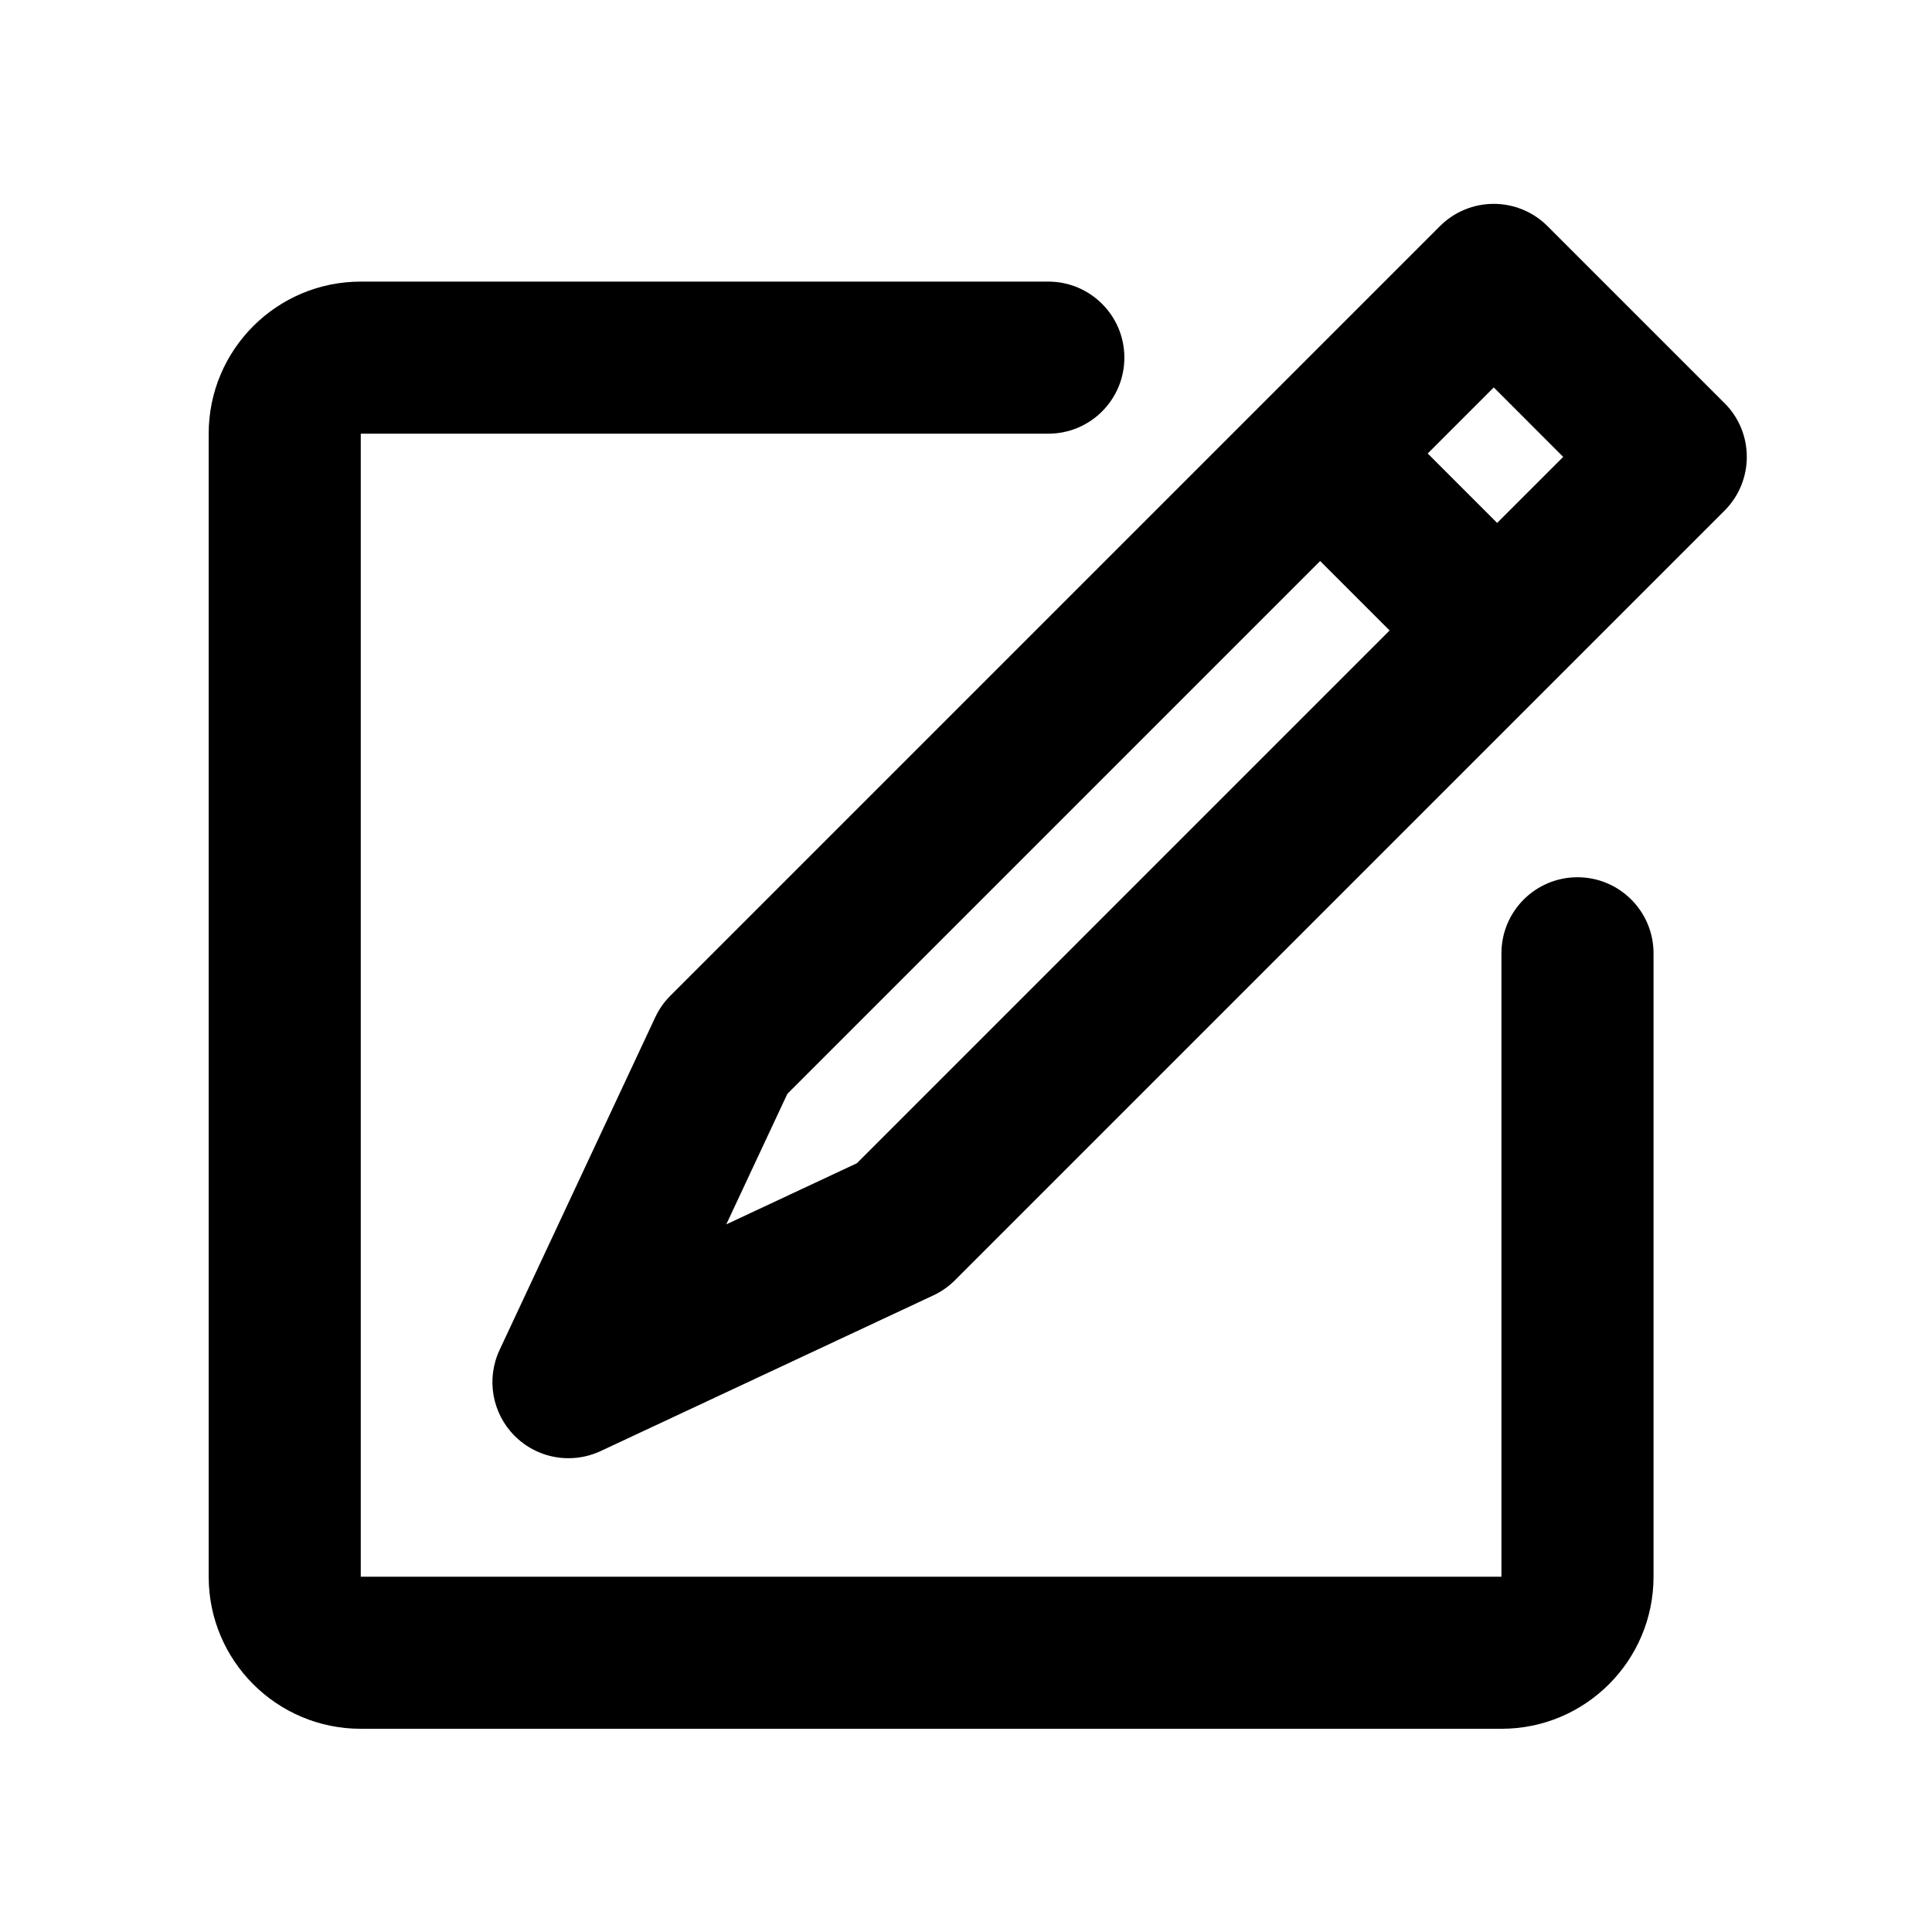
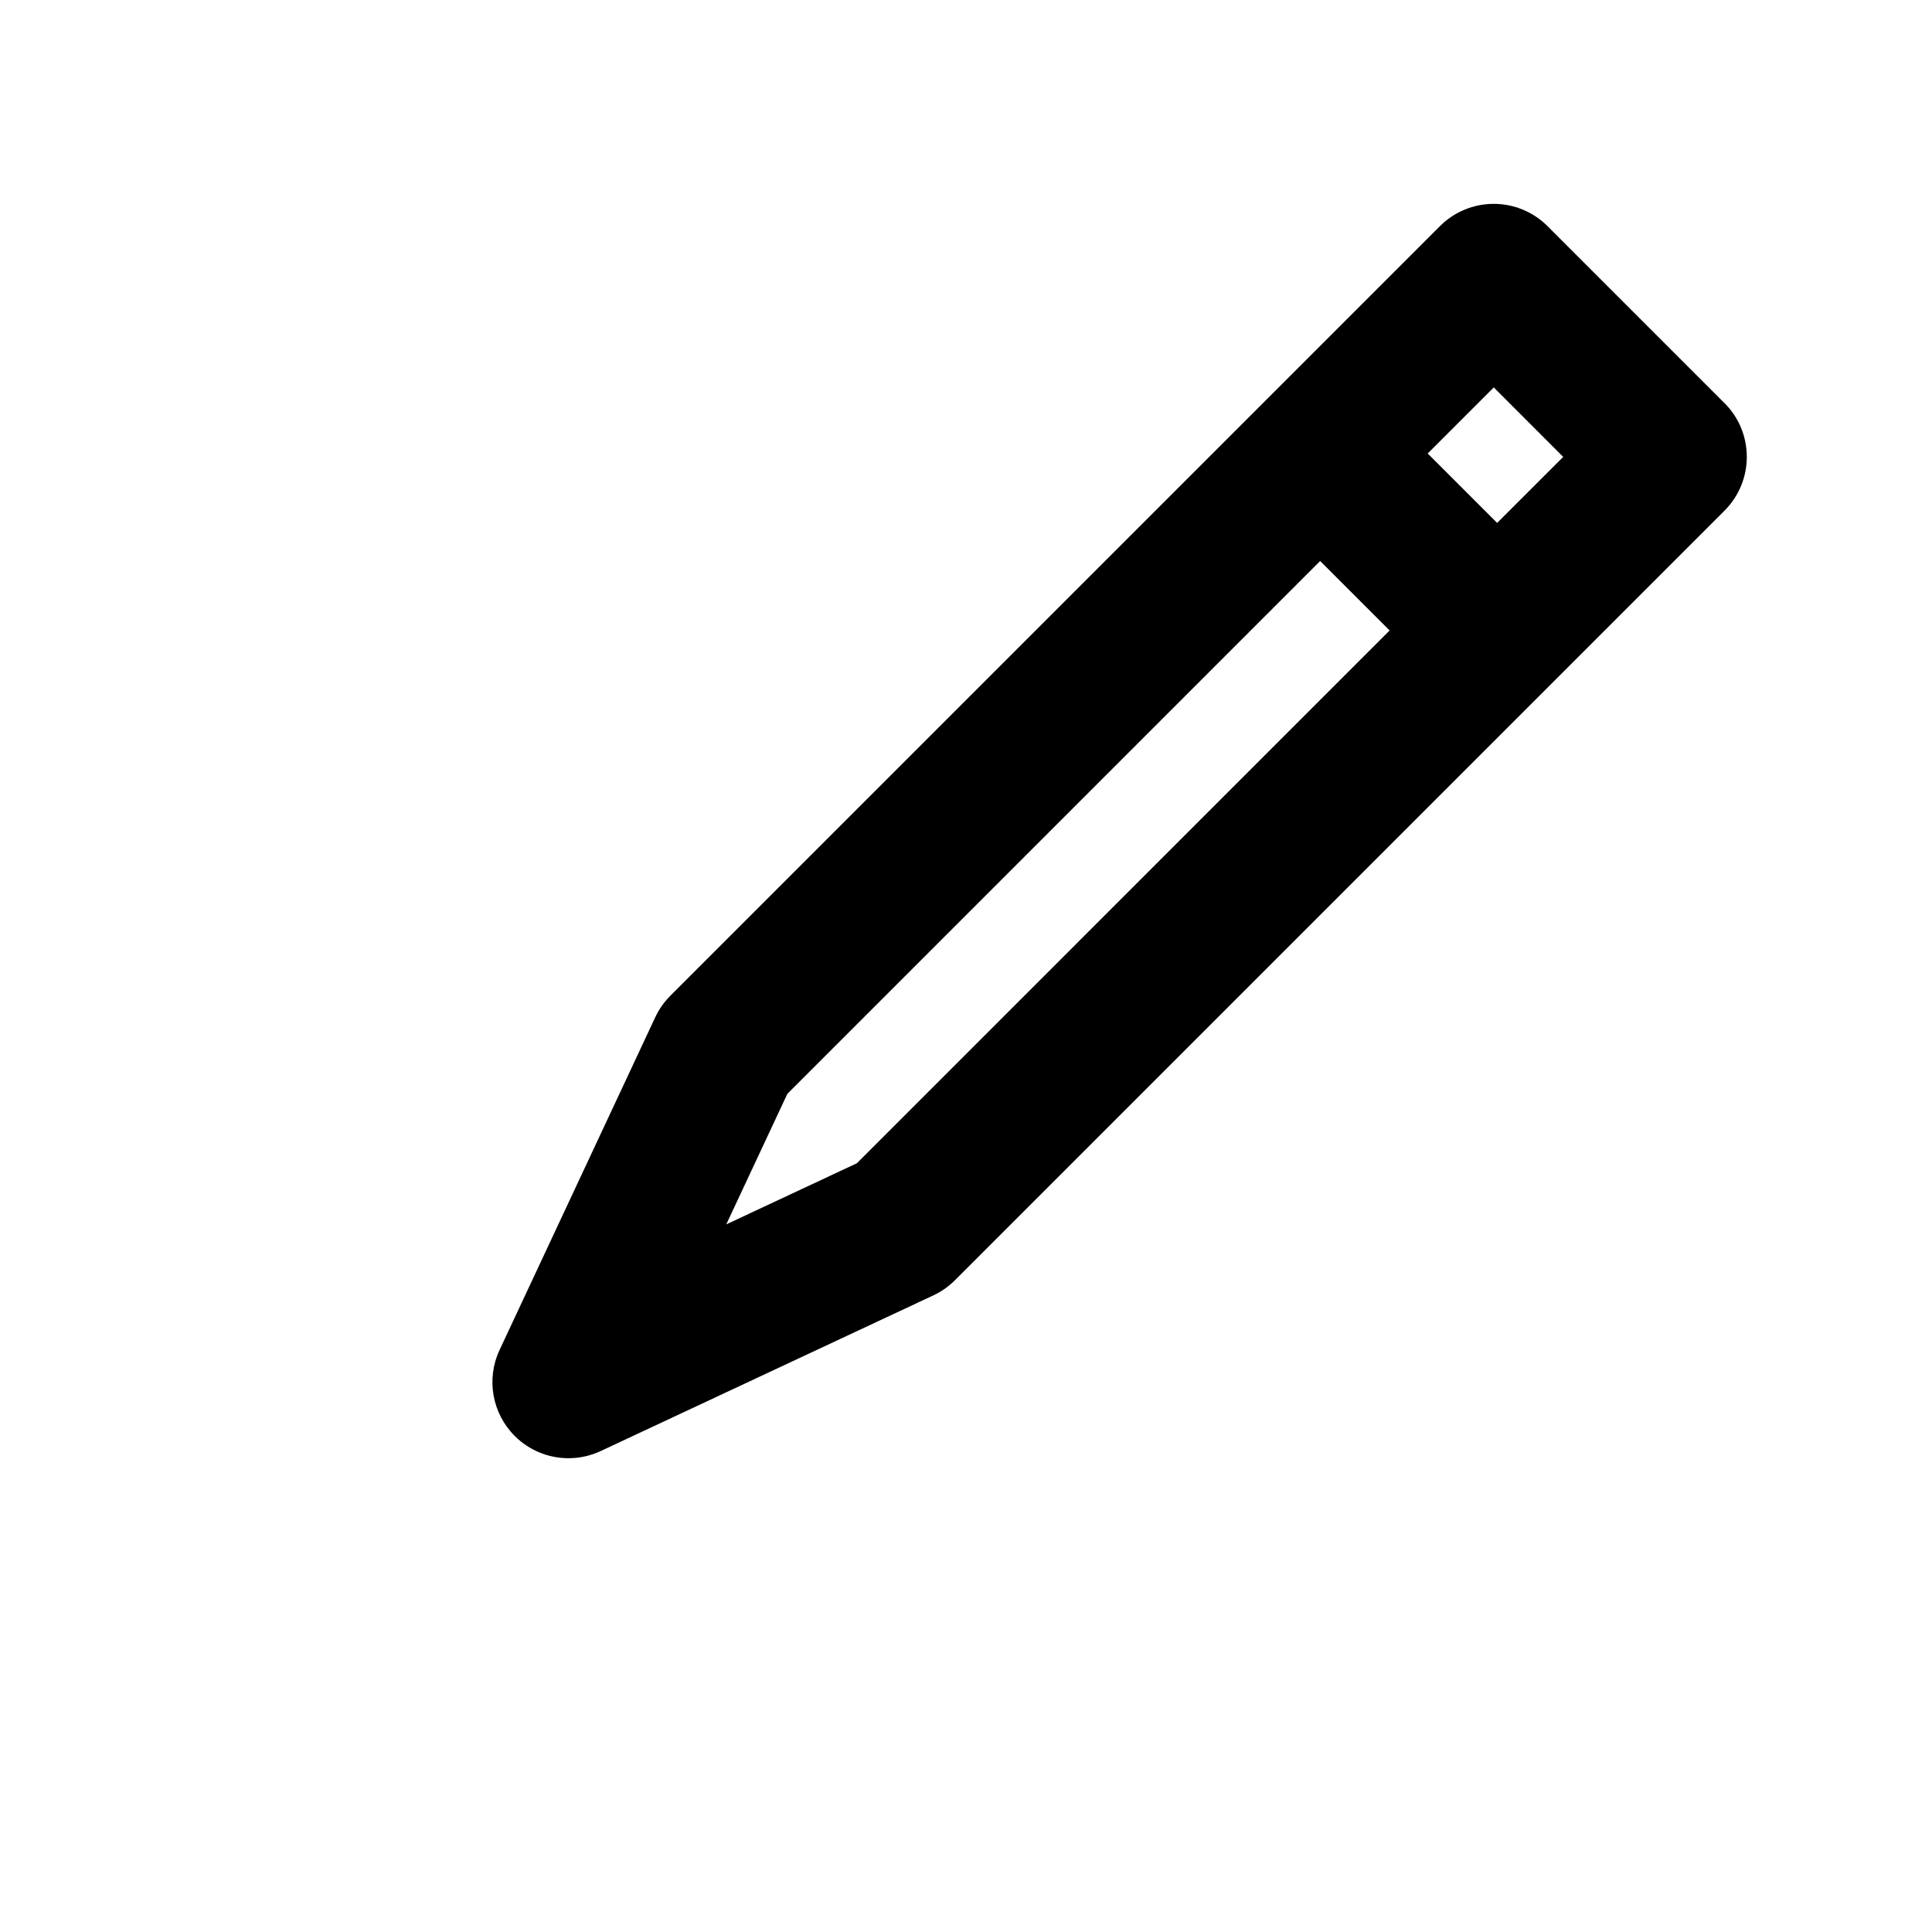
<svg xmlns="http://www.w3.org/2000/svg" fill="#000000" width="800px" height="800px" version="1.1" viewBox="144 144 512 512">
  <g>
    <path d="m601.01 250.83-46.91-46.91c-3.777-3.777-8.906-5.898-14.246-5.898-5.34 0-10.469 2.121-14.246 5.898l-203.95 203.95c-1.656 1.652-3.012 3.586-4.004 5.707l-41.258 88.168c-3.598 7.68-1.996 16.793 4.004 22.789 3.863 3.871 9.02 5.906 14.254 5.906 2.887 0 5.805-0.621 8.535-1.898l88.168-41.258c2.121-0.992 4.055-2.348 5.707-4.004l203.95-203.95c7.875-7.883 7.875-20.641 0-28.508zm-229.94 201.45-34.598 16.191 16.191-34.598 141.19-141.2 18.41 18.41zm169.69-169.7-18.402-18.402 17.508-17.508 18.402 18.41z" />
-     <path d="m562.05 376.48c-11.129 0-20.152 9.023-20.152 20.152v165.21h-302.29v-302.91h182.21c11.129 0 20.152-9.023 20.152-20.152s-9.023-20.152-20.152-20.152h-182.21c-22.258 0-40.305 18.047-40.305 40.305v302.91c0 22.258 18.047 40.305 40.305 40.305h302.29c22.258 0 40.305-18.047 40.305-40.305v-165.21c0-11.129-9.023-20.152-20.152-20.152z" />
  </g>
</svg>